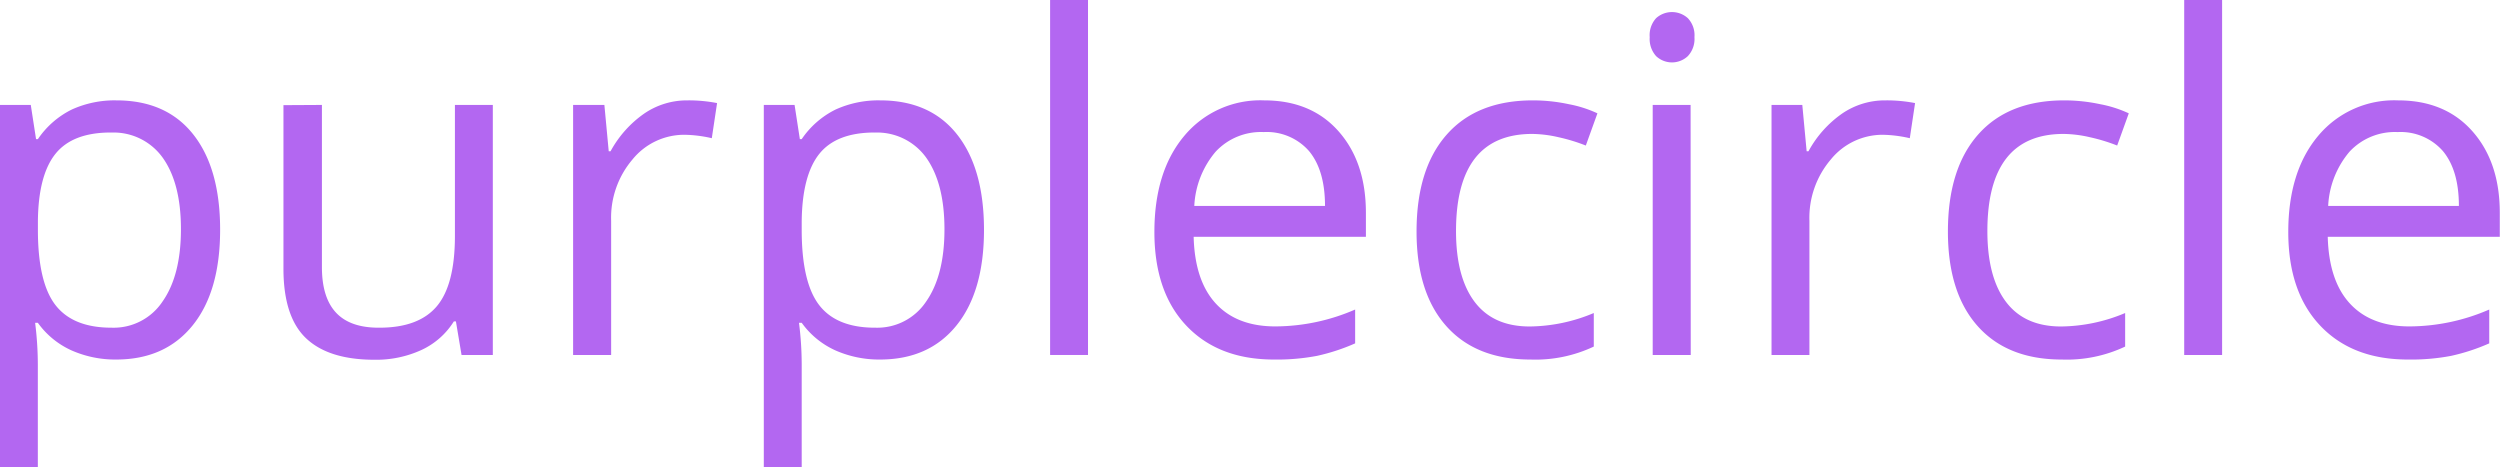
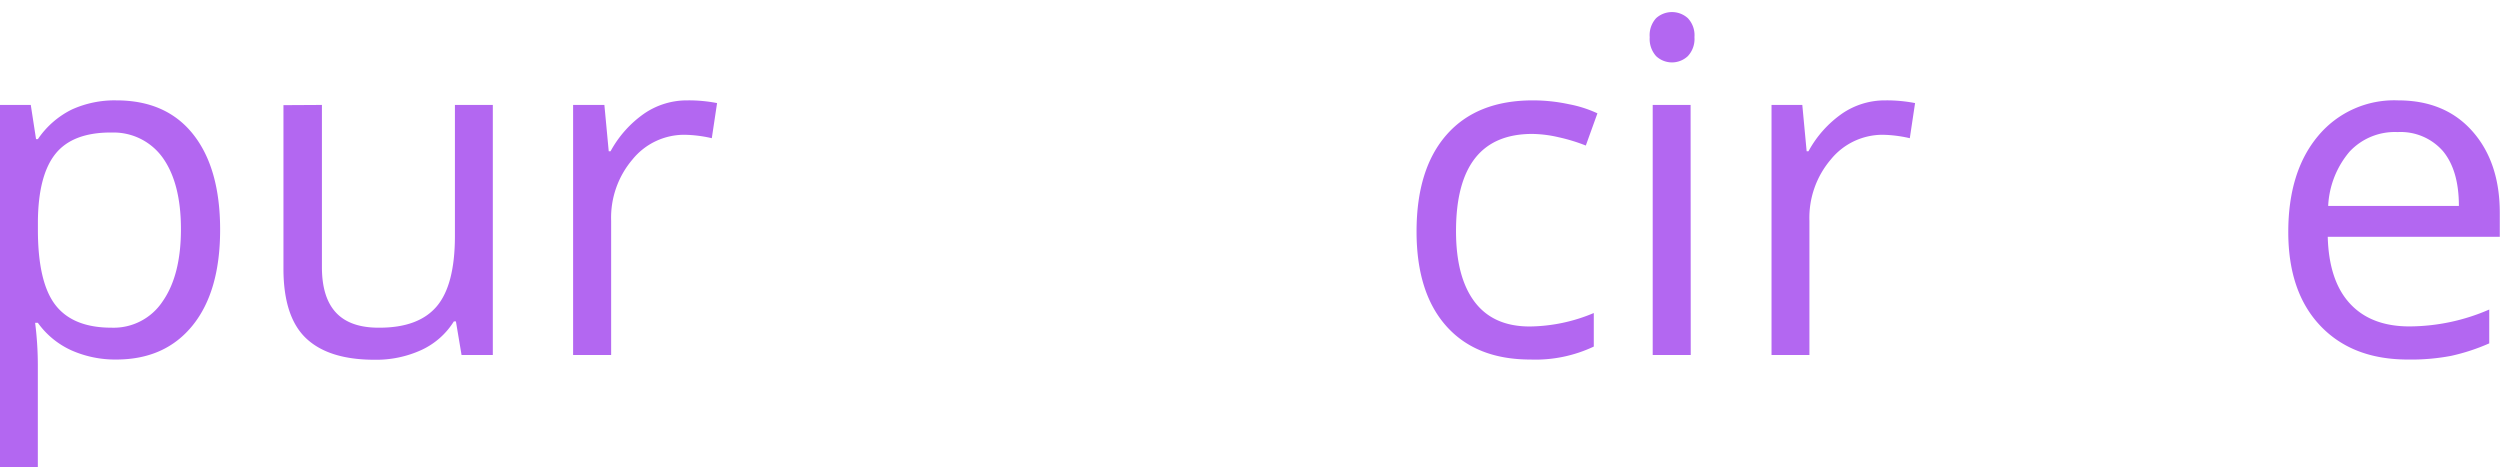
<svg xmlns="http://www.w3.org/2000/svg" viewBox="0 0 350.94 65.59">
  <defs>
    <style>.cls-1{fill:#B367F1;}</style>
  </defs>
  <title>purplecircle</title>
  <g id="Layer_2" data-name="Layer 2">
    <g id="Layer_1-2" data-name="Layer 1">
      <path class="cls-1" d="M16.33,50.47a15.18,15.18,0,0,1-6.26-1.27,11.77,11.77,0,0,1-4.76-3.89H4.93a47,47,0,0,1,.38,5.83V65.59H0V14.73H4.32l.74,4.8h.26a12.35,12.35,0,0,1,4.77-4.16,14.51,14.51,0,0,1,6.25-1.28q7,0,10.78,4.77T30.9,32.25q0,8.65-3.86,13.43T16.33,50.47Zm-.77-31.87q-5.38,0-7.78,3T5.32,31.06v1.19q0,7.4,2.47,10.58T15.69,46a8.23,8.23,0,0,0,7.13-3.68q2.58-3.68,2.58-10.15T22.82,22.11A8.48,8.48,0,0,0,15.56,18.61Z" />
      <path class="cls-1" d="M45.19,14.73V37.5q0,4.29,2,6.41T53.26,46q5.51,0,8.05-3t2.55-9.83V14.73h5.32v35.1H64.79L64,45.12h-.29a10.6,10.6,0,0,1-4.53,4,15.23,15.23,0,0,1-6.61,1.38q-6.41,0-9.59-3t-3.19-9.74v-23Z" />
      <path class="cls-1" d="M96.46,14.09a20.79,20.79,0,0,1,4.2.38l-.74,4.93a18.11,18.11,0,0,0-3.84-.48,9.35,9.35,0,0,0-7.29,3.46,12.61,12.61,0,0,0-3,8.62V49.83H80.45V14.73h4.39l.61,6.5h.26a15.43,15.43,0,0,1,4.71-5.28A10.6,10.6,0,0,1,96.46,14.09Z" />
-       <path class="cls-1" d="M123.56,50.47a15.18,15.18,0,0,1-6.26-1.27,11.77,11.77,0,0,1-4.76-3.89h-.38a47,47,0,0,1,.38,5.83V65.59h-5.32V14.73h4.32l.74,4.8h.26a12.35,12.35,0,0,1,4.77-4.16,14.51,14.51,0,0,1,6.25-1.28q7,0,10.78,4.77t3.79,13.39q0,8.65-3.86,13.43T123.56,50.47Zm-.77-31.87q-5.38,0-7.78,3t-2.47,9.48v1.19q0,7.4,2.47,10.58T122.92,46A8.23,8.23,0,0,0,130,42.34q2.58-3.68,2.58-10.15T130,22.11A8.48,8.48,0,0,0,122.79,18.61Z" />
-       <path class="cls-1" d="M152.73,49.83h-5.32V0h5.32Z" />
-       <path class="cls-1" d="M178.83,50.47q-7.78,0-12.28-4.74t-4.5-13.16q0-8.49,4.18-13.48a13.88,13.88,0,0,1,11.23-5q6.6,0,10.44,4.34t3.84,11.45v3.36H167.56q.16,6.18,3.12,9.38t8.34,3.2a28.27,28.27,0,0,0,11.21-2.37V48.2a28.21,28.21,0,0,1-5.33,1.75A30,30,0,0,1,178.83,50.47Zm-1.44-31.93a8.68,8.68,0,0,0-6.74,2.75,12.69,12.69,0,0,0-3,7.62H186q0-5-2.24-7.7A7.89,7.89,0,0,0,177.39,18.54Z" />
      <path class="cls-1" d="M214.83,50.47q-7.62,0-11.8-4.69t-4.18-13.28q0-8.81,4.24-13.61t12.09-4.8a24,24,0,0,1,5.06.54,16.71,16.71,0,0,1,4,1.28l-1.63,4.52a25.09,25.09,0,0,0-3.84-1.17,17.2,17.2,0,0,0-3.68-.46q-10.7,0-10.7,13.64,0,6.47,2.61,9.93t7.73,3.46a23.64,23.64,0,0,0,9-1.89v4.71A19.17,19.17,0,0,1,214.83,50.47Z" />
      <path class="cls-1" d="M231.58,5.22a3.53,3.53,0,0,1,.9-2.67,3.32,3.32,0,0,1,4.45,0,3.47,3.47,0,0,1,.93,2.66,3.52,3.52,0,0,1-.93,2.67,3.25,3.25,0,0,1-4.45,0A3.6,3.6,0,0,1,231.58,5.22Zm5.76,44.61H232V14.73h5.32Z" />
      <path class="cls-1" d="M264.63,14.09a20.79,20.79,0,0,1,4.2.38l-.74,4.93a18.11,18.11,0,0,0-3.84-.48A9.36,9.36,0,0,0,257,22.39a12.61,12.61,0,0,0-3,8.62V49.83h-5.32V14.73H253l.61,6.5h.26a15.42,15.42,0,0,1,4.71-5.28A10.6,10.6,0,0,1,264.63,14.09Z" />
-       <path class="cls-1" d="M289.42,50.47q-7.62,0-11.8-4.69t-4.18-13.28q0-8.81,4.24-13.61t12.09-4.8a24,24,0,0,1,5.06.54,16.71,16.71,0,0,1,4,1.28l-1.63,4.52a25.09,25.09,0,0,0-3.84-1.17,17.2,17.2,0,0,0-3.68-.46q-10.7,0-10.7,13.64,0,6.47,2.61,9.93t7.73,3.46a23.64,23.64,0,0,0,9-1.89v4.71A19.17,19.17,0,0,1,289.42,50.47Z" />
-       <path class="cls-1" d="M311.93,49.83h-5.32V0h5.32Z" />
      <path class="cls-1" d="M338,50.47q-7.78,0-12.28-4.74t-4.5-13.16q0-8.49,4.18-13.48a13.88,13.88,0,0,1,11.23-5q6.6,0,10.44,4.34t3.84,11.45v3.36H326.76q.16,6.18,3.12,9.38t8.34,3.2a28.27,28.27,0,0,0,11.21-2.37V48.2a28.24,28.24,0,0,1-5.33,1.75A29.94,29.94,0,0,1,338,50.47Zm-1.44-31.93a8.68,8.68,0,0,0-6.74,2.75,12.69,12.69,0,0,0-3,7.62h18.35q0-5-2.24-7.7A7.89,7.89,0,0,0,336.59,18.54Z" />
    </g>
  </g>
</svg>